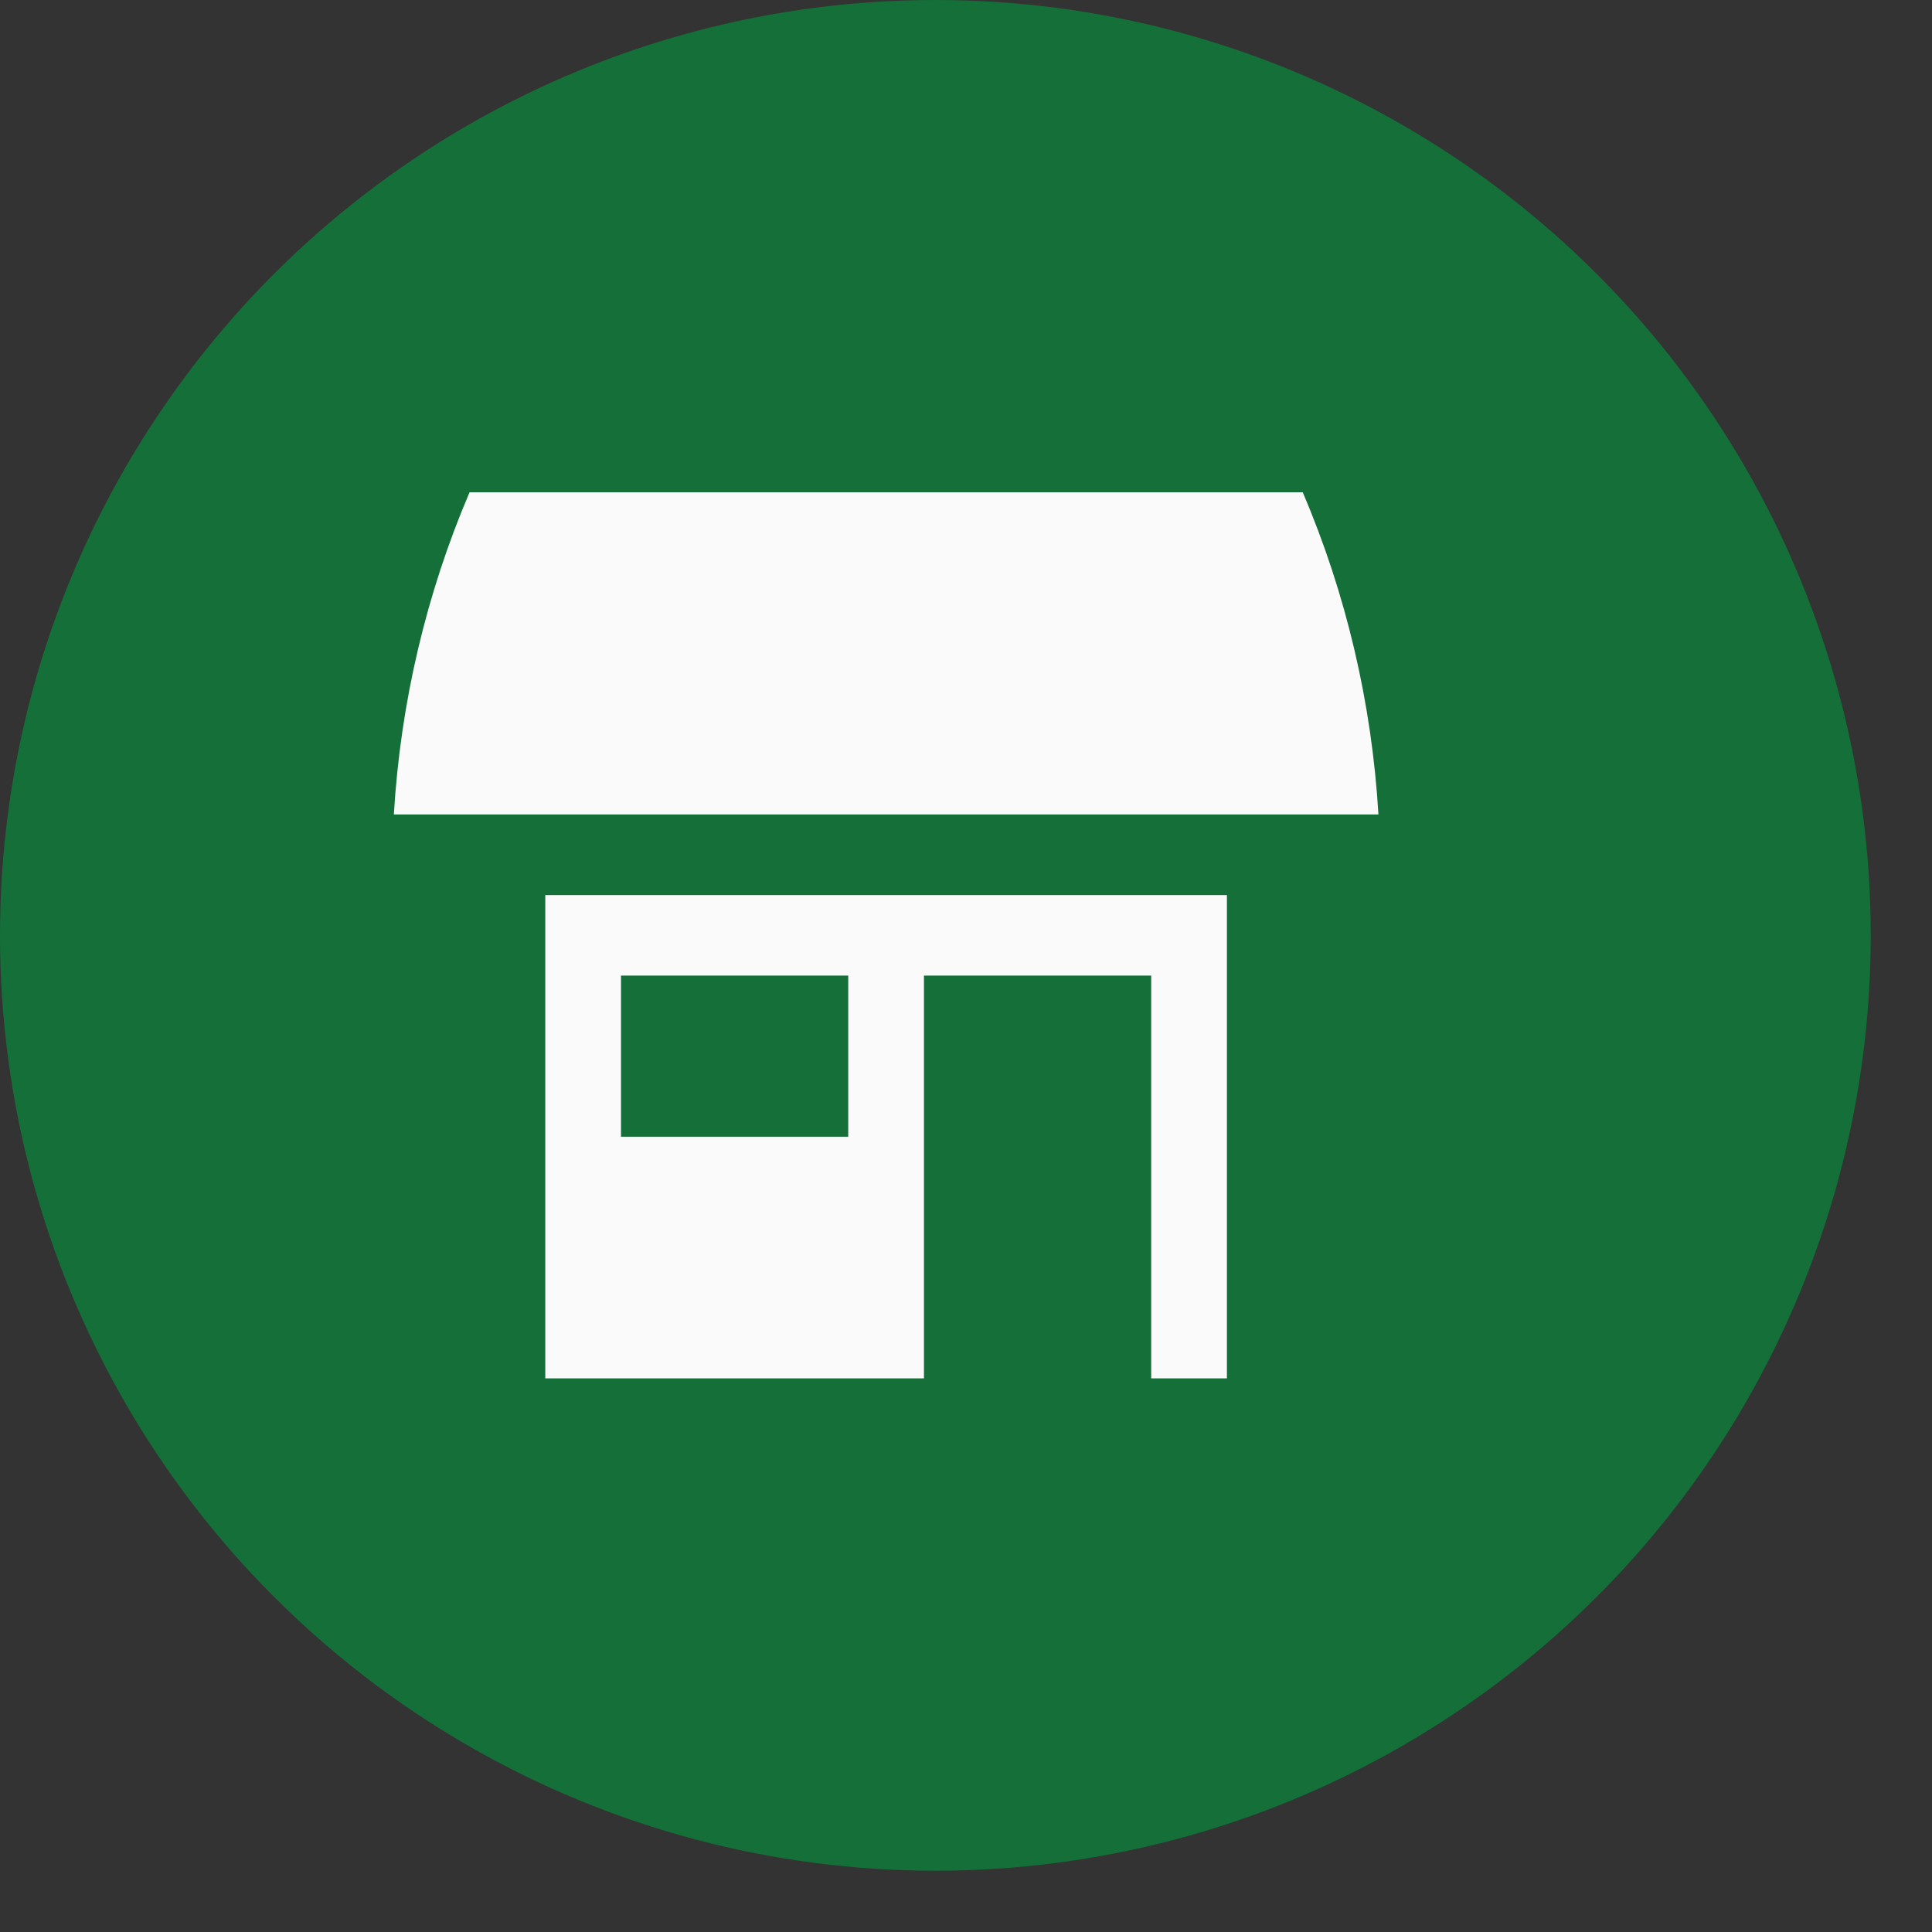
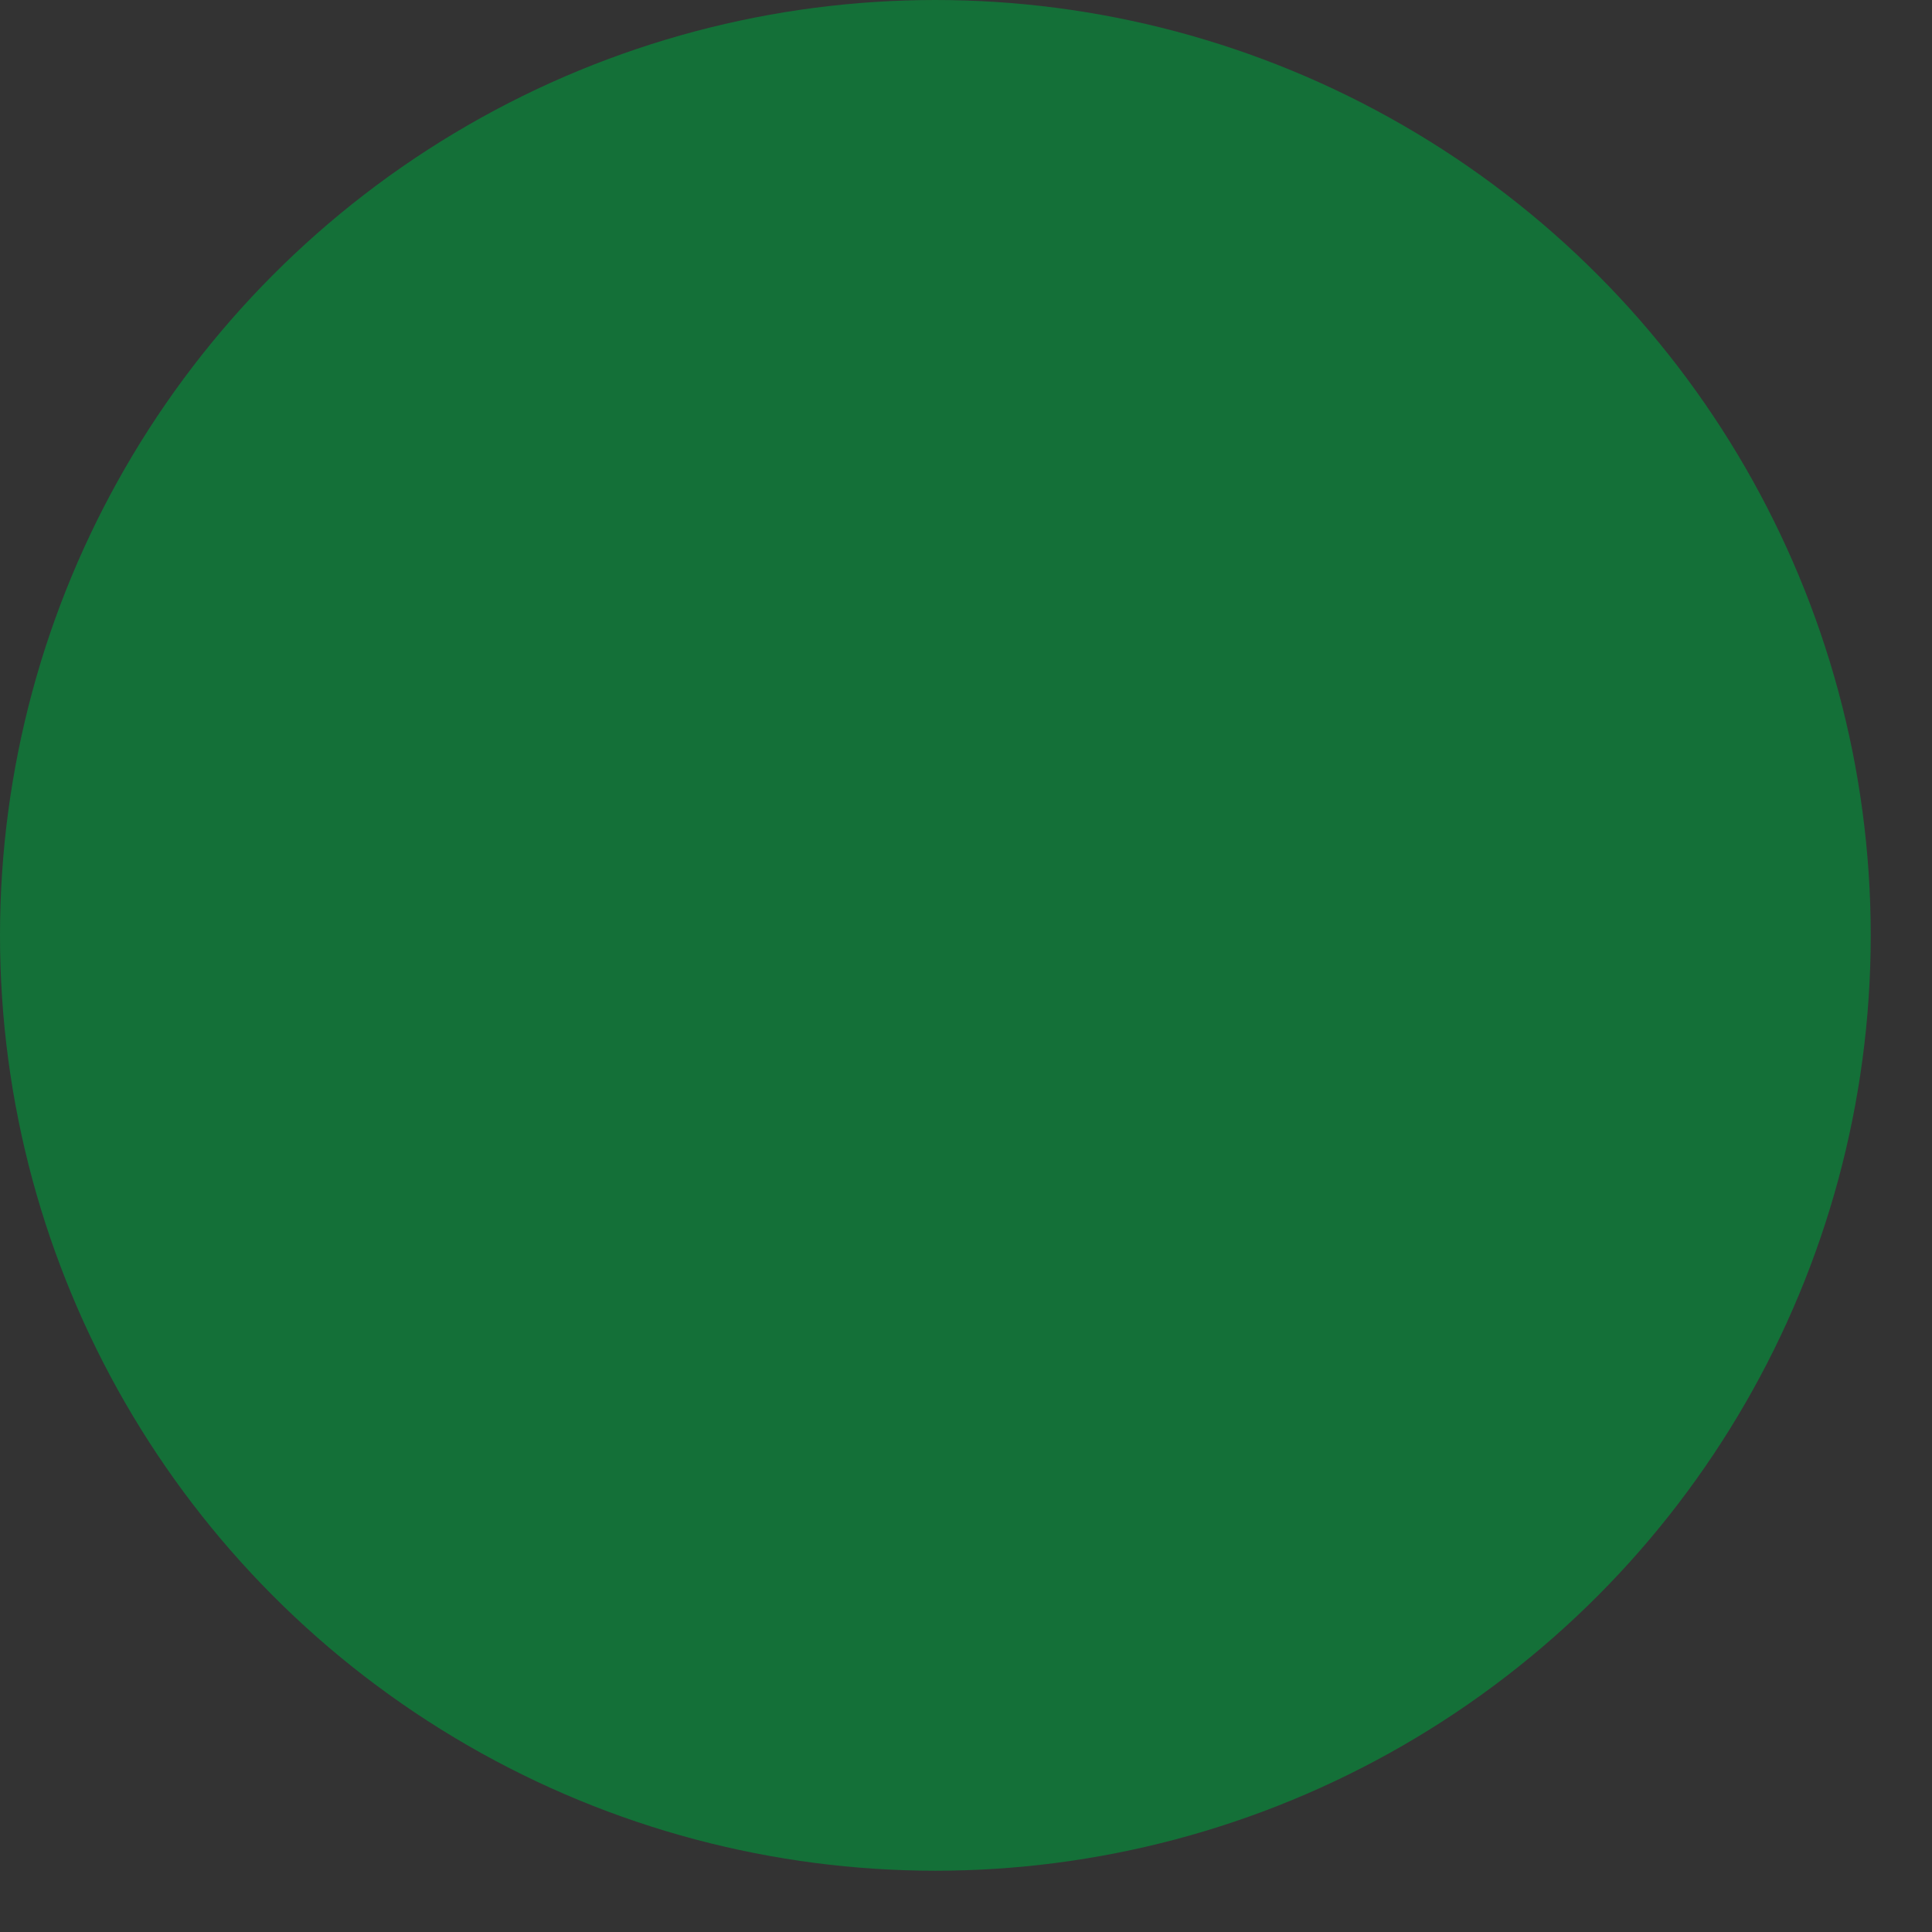
<svg xmlns="http://www.w3.org/2000/svg" width="21" height="21" viewBox="0 0 21 21" fill="none">
  <rect x="0" y="0" width="21" height="21" fill="#333333" stroke="none" />
  <circle cx="10.167" cy="10.167" r="10.167" fill="#147038" />
-   <path d="M14.983 8.853H4.281C4.353 7.642 4.632 6.455 5.104 5.351H14.16C14.632 6.455 14.911 7.642 14.983 8.853ZM5.927 9.729H13.336V14.982H12.513V10.604H10.043V14.982H5.927V9.729ZM6.75 12.356H9.22V10.604H6.75V12.356Z" fill="#FAFAFA" />
</svg>